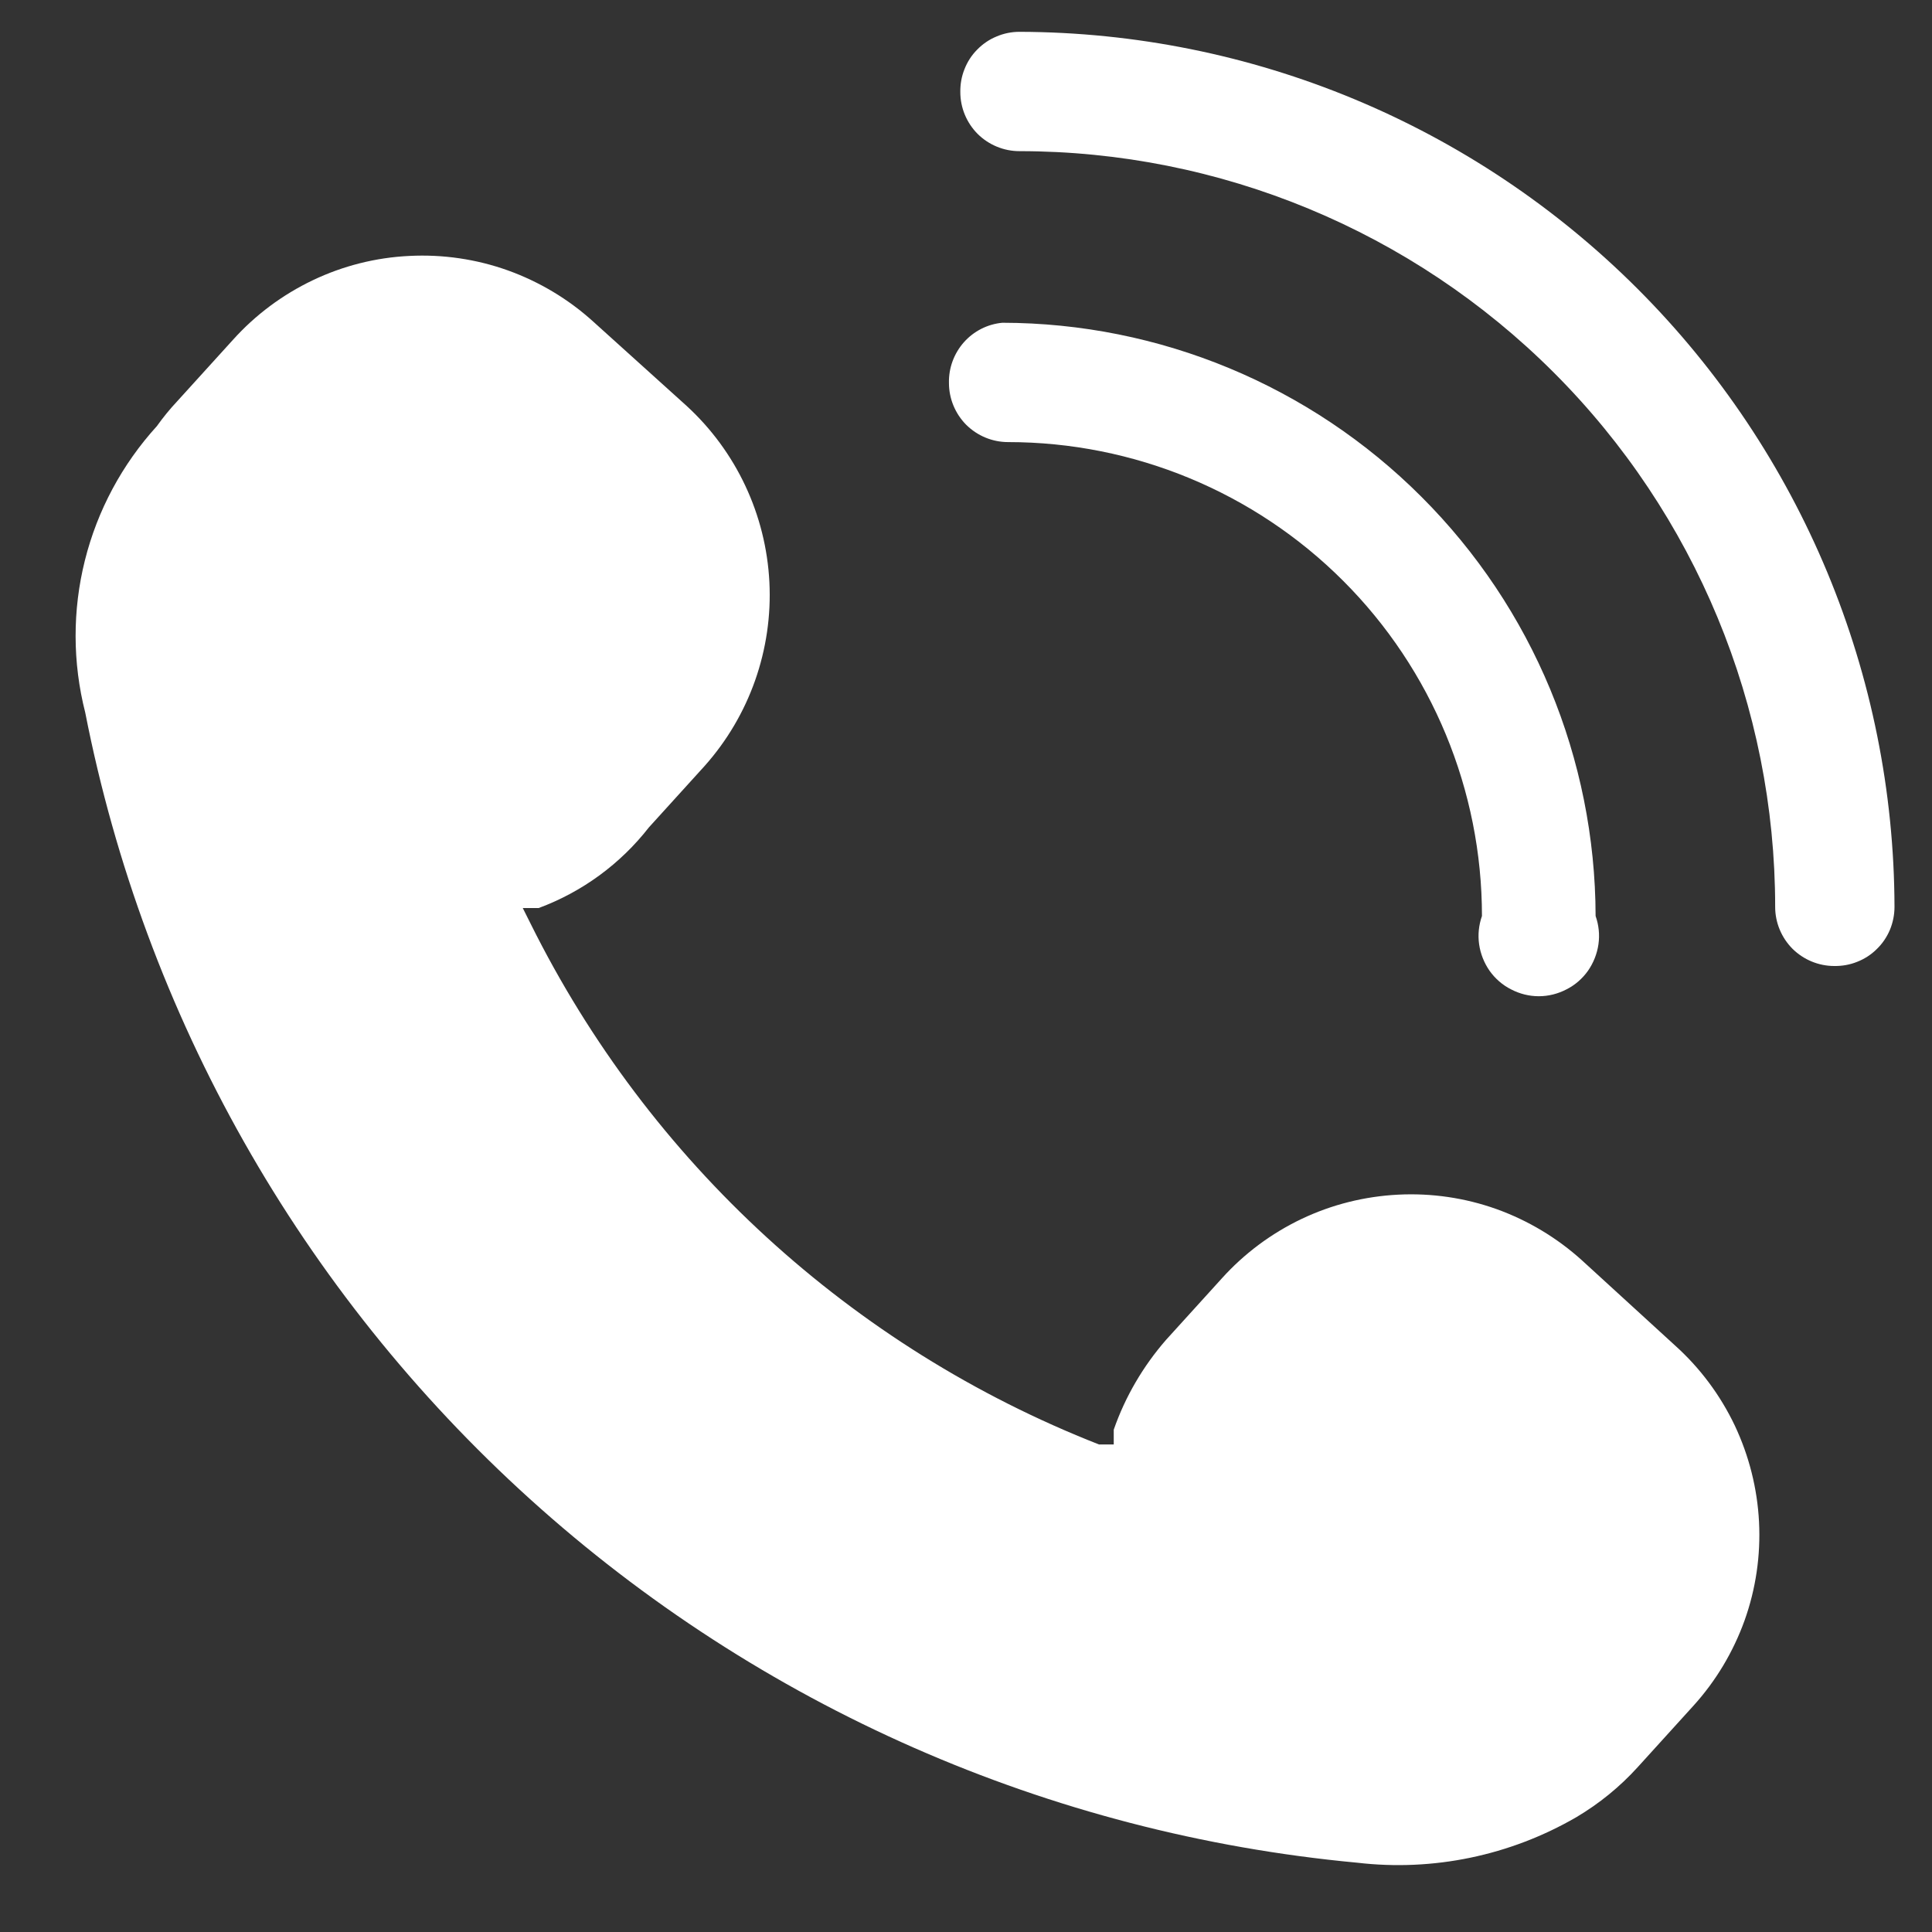
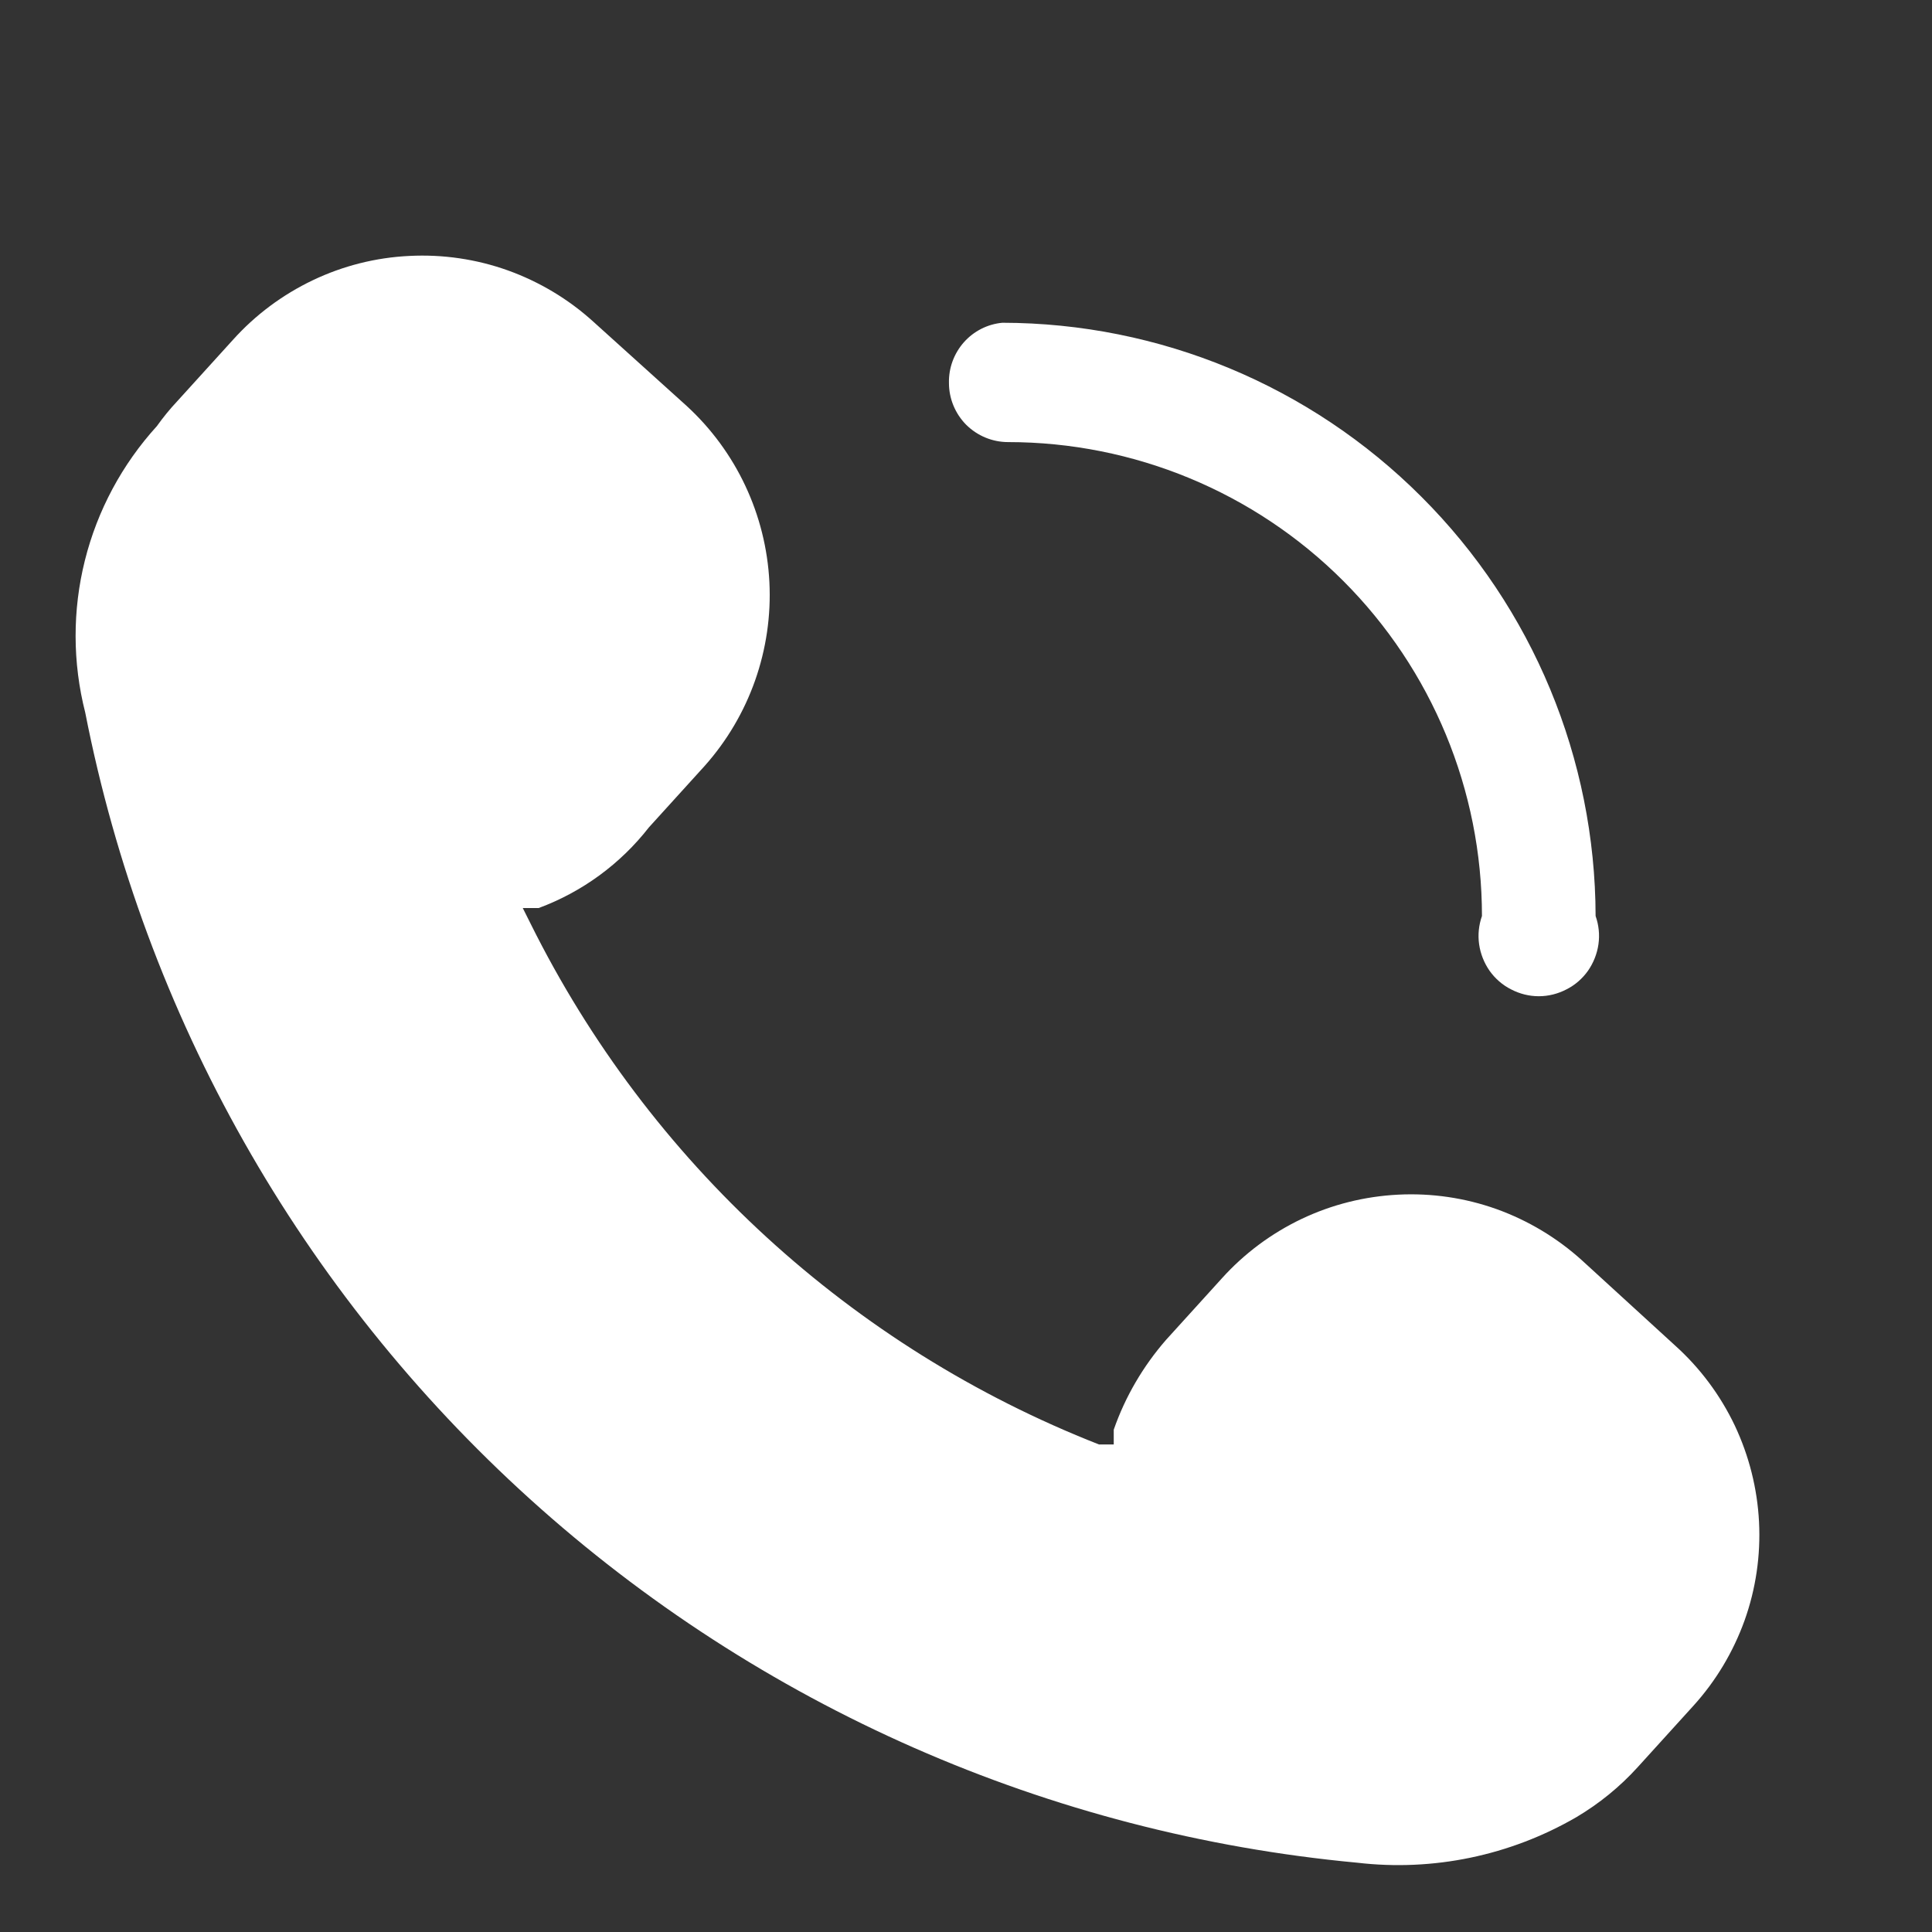
<svg xmlns="http://www.w3.org/2000/svg" width="17" height="17" viewBox="0 0 17 17" fill="none">
  <rect x="0" y="0" width="17" height="17" fill="#333333" stroke="none" />
  <path d="M5.71 7.28L6.2 6.74C6.595 6.297 6.8 5.715 6.77 5.122C6.74 4.529 6.478 3.971 6.04 3.57L5.22 2.83C5.002 2.632 4.746 2.479 4.468 2.379C4.191 2.28 3.896 2.237 3.602 2.252C3.307 2.266 3.018 2.339 2.752 2.466C2.486 2.593 2.247 2.771 2.05 2.99L1.56 3.53C1.495 3.599 1.435 3.673 1.38 3.75C1.075 4.085 0.857 4.491 0.747 4.931C0.637 5.37 0.638 5.831 0.75 6.27C1.273 8.938 2.646 11.366 4.663 13.19C6.68 15.014 9.232 16.137 11.94 16.39C12.61 16.469 13.287 16.328 13.87 15.99C14.071 15.871 14.253 15.723 14.41 15.55L14.9 15.01C15.098 14.792 15.251 14.536 15.351 14.258C15.45 13.981 15.493 13.686 15.478 13.392C15.463 13.097 15.39 12.809 15.264 12.542C15.137 12.276 14.959 12.037 14.74 11.84L13.92 11.09C13.701 10.892 13.446 10.739 13.168 10.639C12.891 10.54 12.596 10.497 12.302 10.512C12.007 10.527 11.719 10.599 11.452 10.726C11.186 10.853 10.947 11.031 10.75 11.25L10.26 11.79C10.058 12.022 9.901 12.29 9.8 12.58V12.71H9.67C7.493 11.856 5.711 10.224 4.67 8.13L4.6 7.99H4.74C5.123 7.848 5.459 7.602 5.71 7.28Z" fill="white" />
-   <path d="M8.45 0.81C8.45 0.948 8.505 1.08 8.602 1.178C8.7 1.275 8.832 1.33 8.97 1.33C10.734 1.33 12.425 2.031 13.672 3.278C14.919 4.525 15.62 6.216 15.62 7.98C15.62 8.118 15.675 8.25 15.772 8.348C15.87 8.445 16.002 8.5 16.14 8.5C16.209 8.501 16.278 8.489 16.342 8.463C16.406 8.438 16.465 8.4 16.514 8.351C16.564 8.303 16.603 8.245 16.63 8.181C16.656 8.118 16.67 8.049 16.67 7.98C16.665 5.939 15.852 3.984 14.409 2.541C12.966 1.098 11.011 0.285 8.97 0.28C8.901 0.28 8.832 0.294 8.769 0.321C8.705 0.347 8.647 0.387 8.599 0.436C8.55 0.485 8.512 0.544 8.487 0.608C8.461 0.672 8.449 0.741 8.45 0.81Z" fill="white" />
  <path d="M8.35 3.37C8.35 3.508 8.405 3.64 8.502 3.738C8.6 3.835 8.732 3.89 8.87 3.89C9.976 3.89 11.037 4.329 11.819 5.111C12.601 5.893 13.04 6.954 13.04 8.06C13.012 8.14 13.003 8.225 13.015 8.309C13.027 8.393 13.059 8.473 13.107 8.542C13.156 8.611 13.221 8.668 13.297 8.706C13.372 8.745 13.455 8.766 13.54 8.766C13.625 8.766 13.708 8.745 13.783 8.706C13.859 8.668 13.924 8.611 13.973 8.542C14.021 8.473 14.053 8.393 14.065 8.309C14.077 8.225 14.068 8.14 14.04 8.06C14.037 6.676 13.487 5.35 12.508 4.372C11.53 3.393 10.204 2.842 8.82 2.84C8.689 2.852 8.568 2.914 8.481 3.012C8.394 3.111 8.347 3.238 8.35 3.37Z" fill="white" />
</svg>